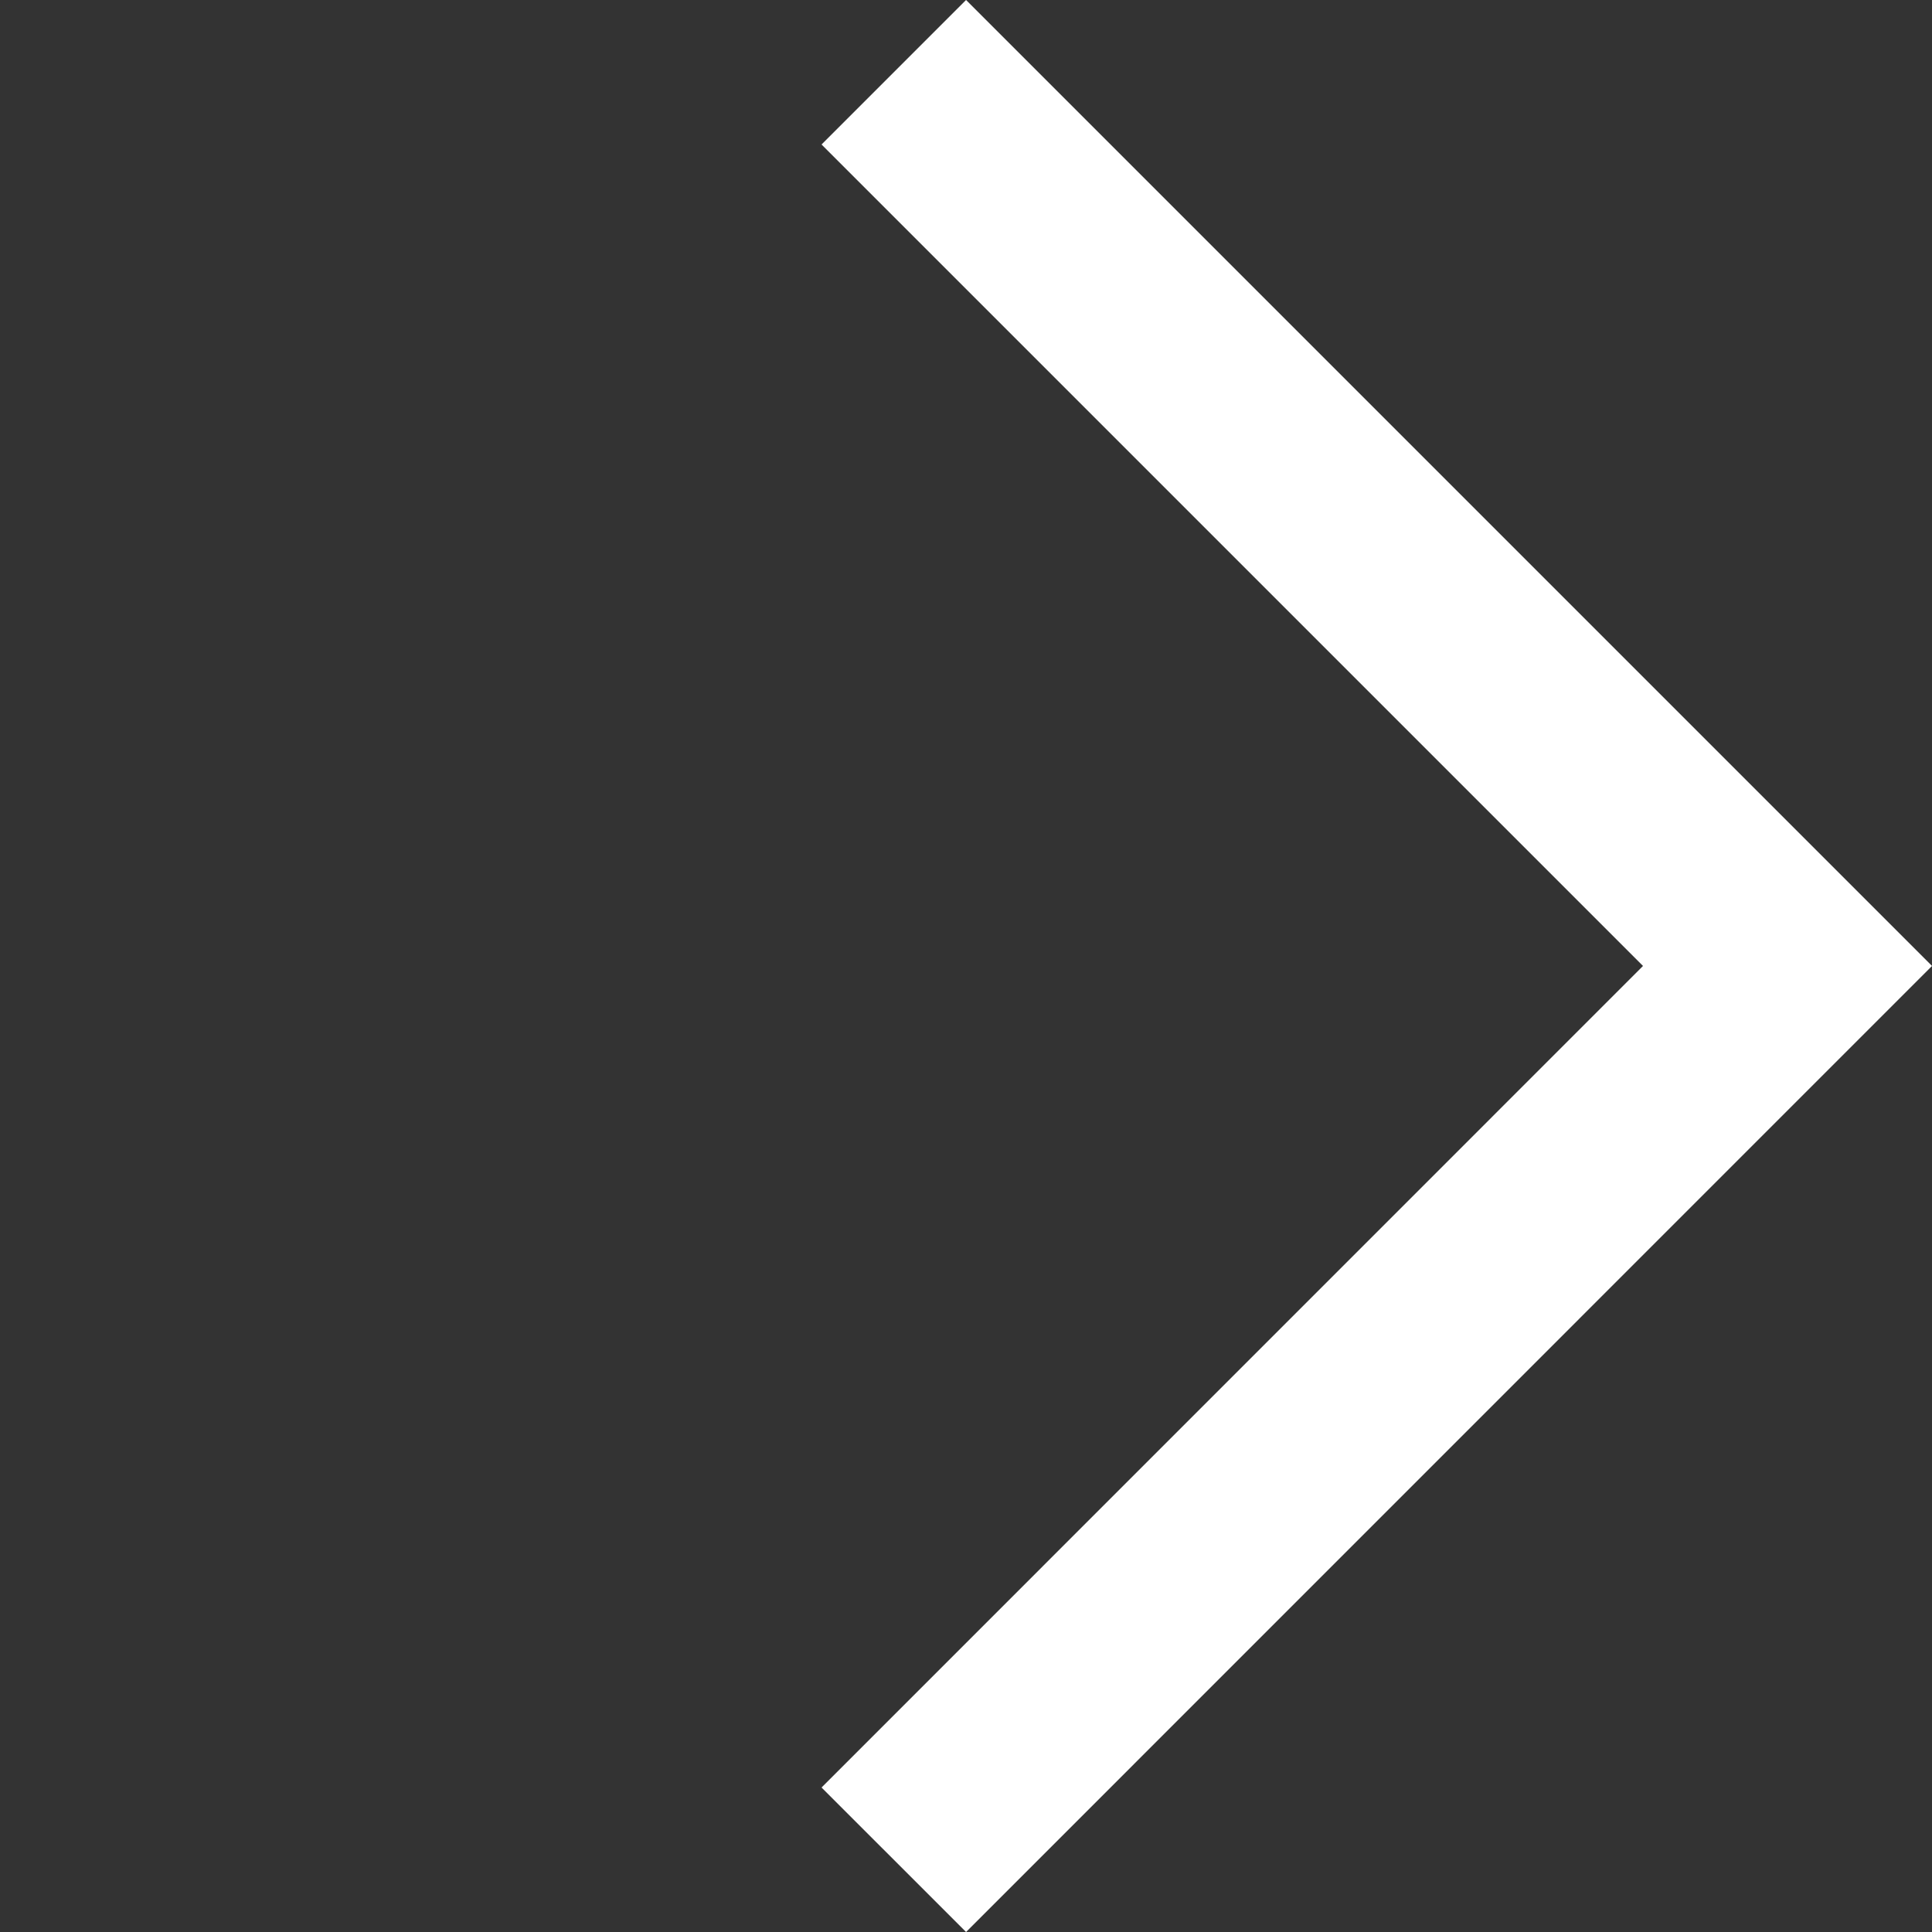
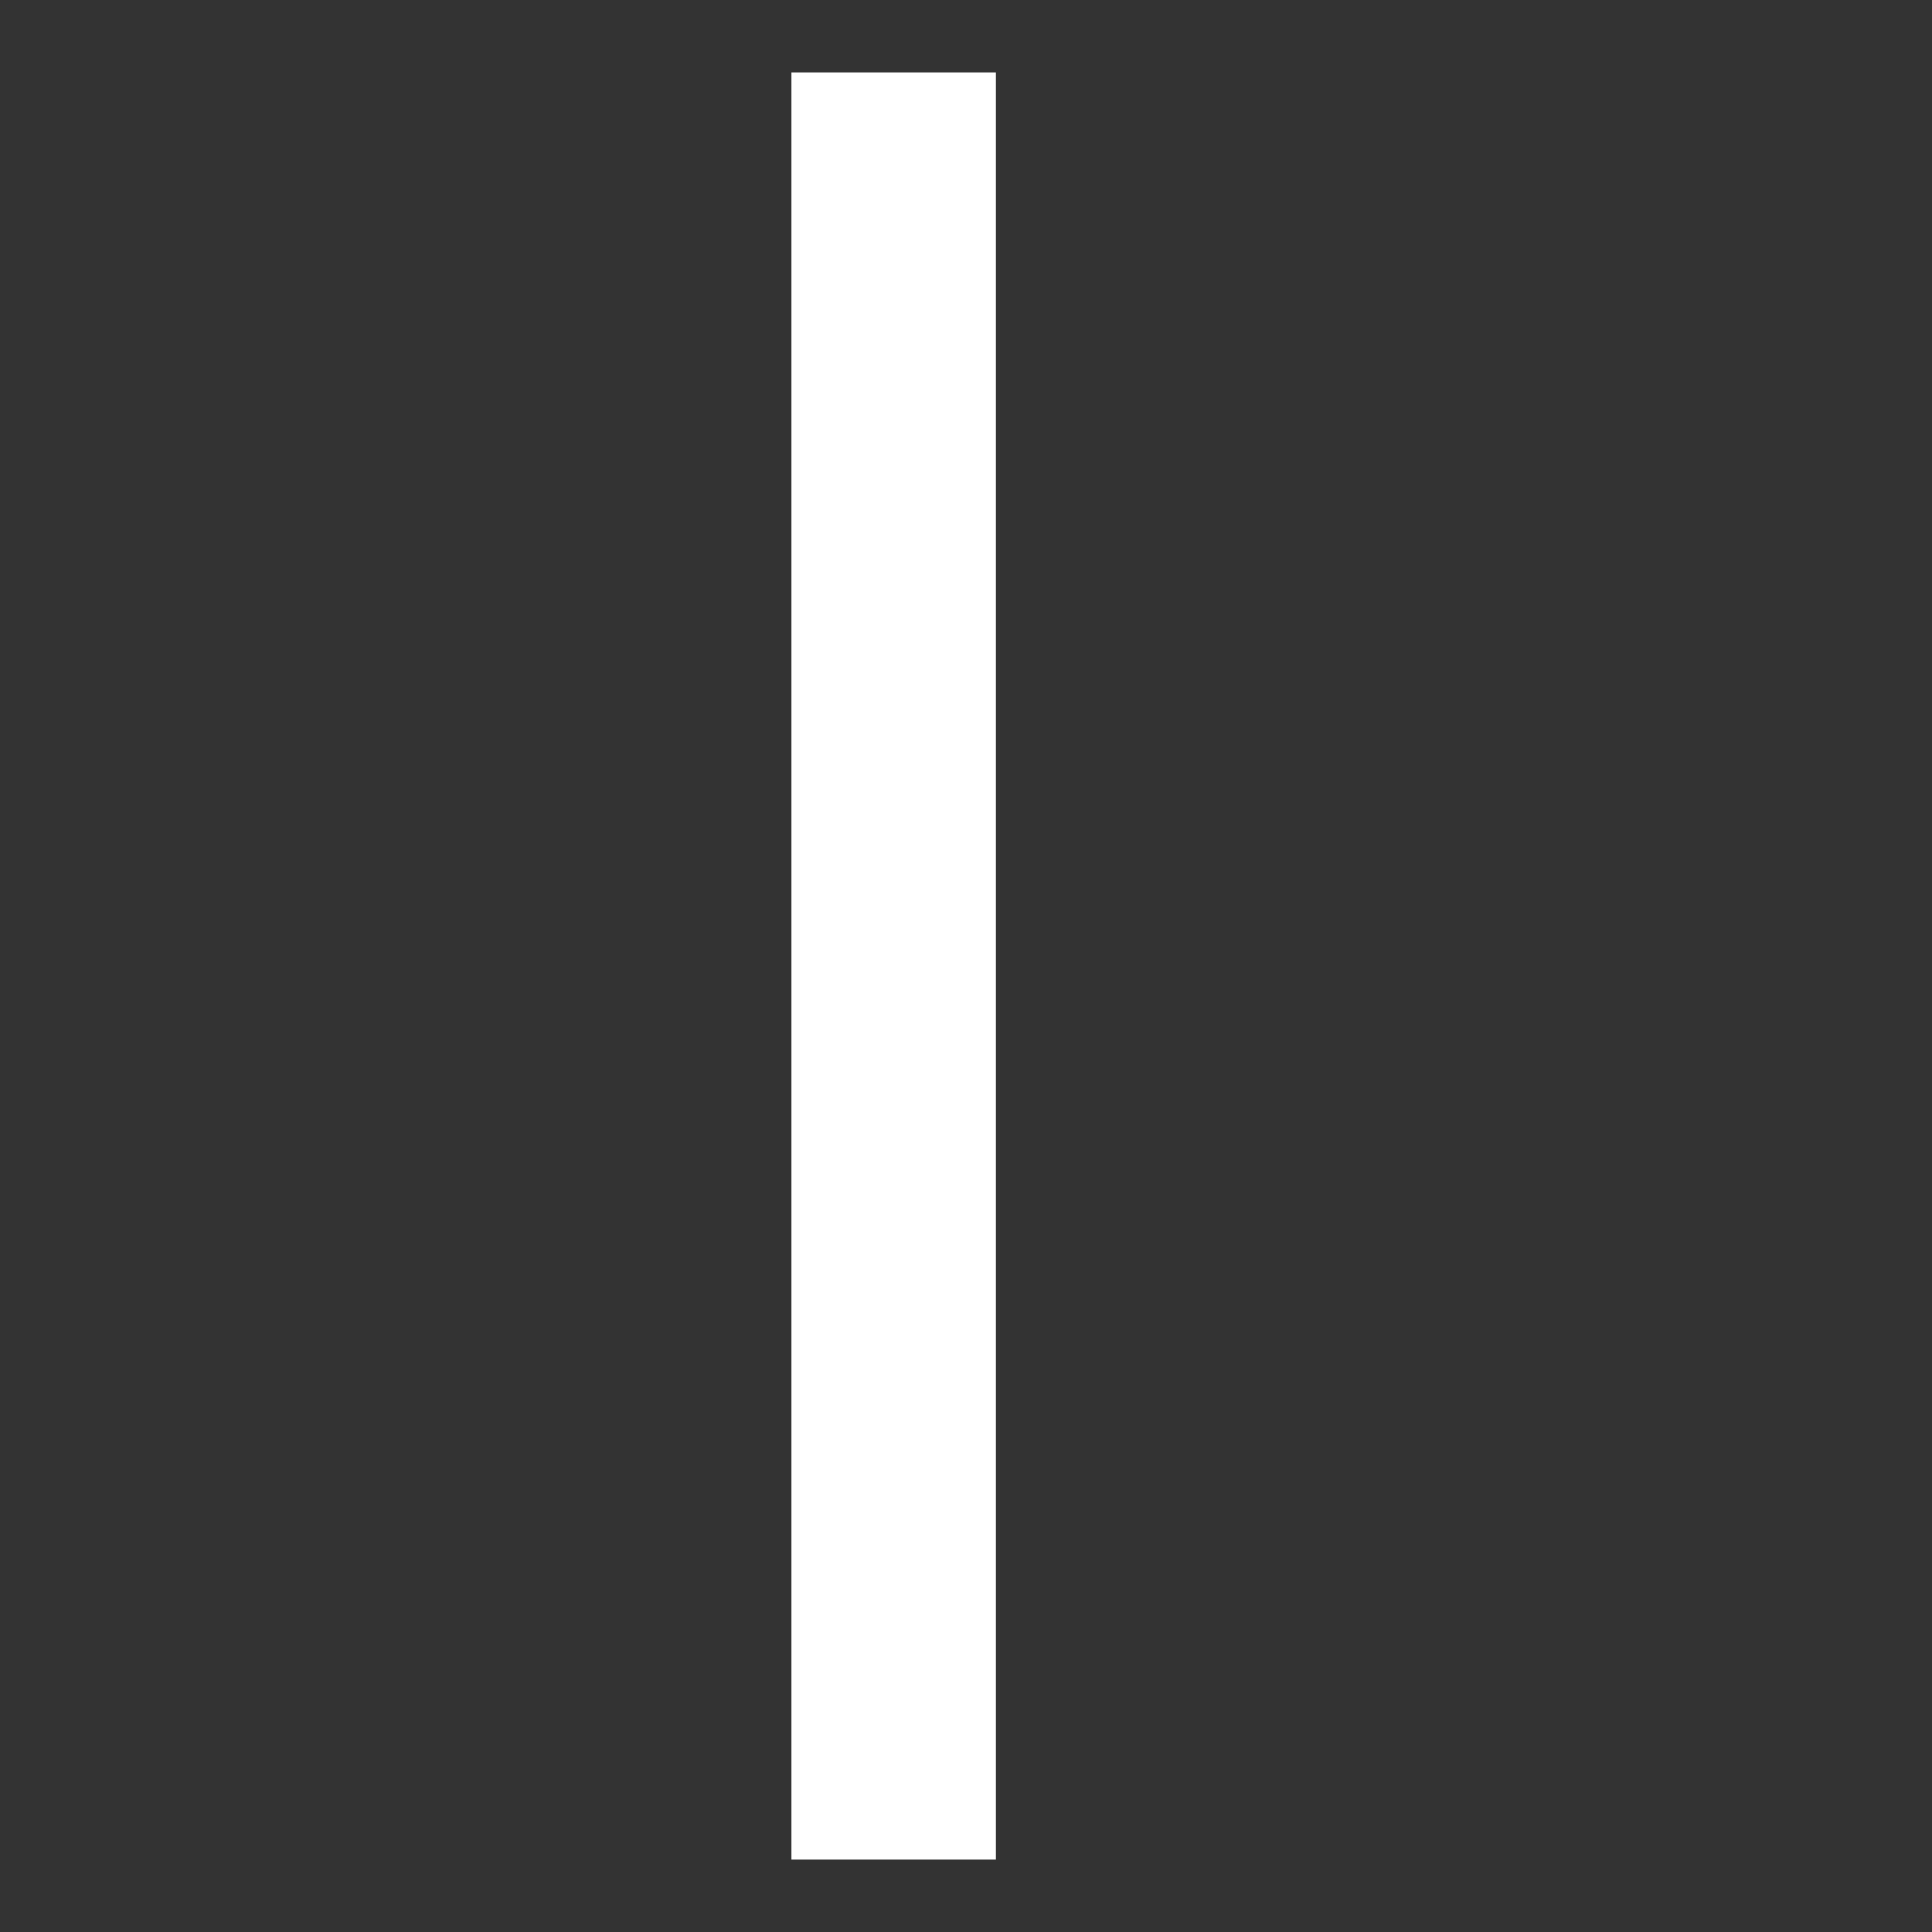
<svg xmlns="http://www.w3.org/2000/svg" width="18.907" height="18.907">
  <rect width="100%" height="100%" fill="#333333" stroke="none" />
-   <path d="M8.747.707l8.746 8.746L8.747 18.2" fill="none" stroke="#fff" stroke-width="2" />
+   <path d="M8.747.707L8.747 18.2" fill="none" stroke="#fff" stroke-width="2" />
</svg>